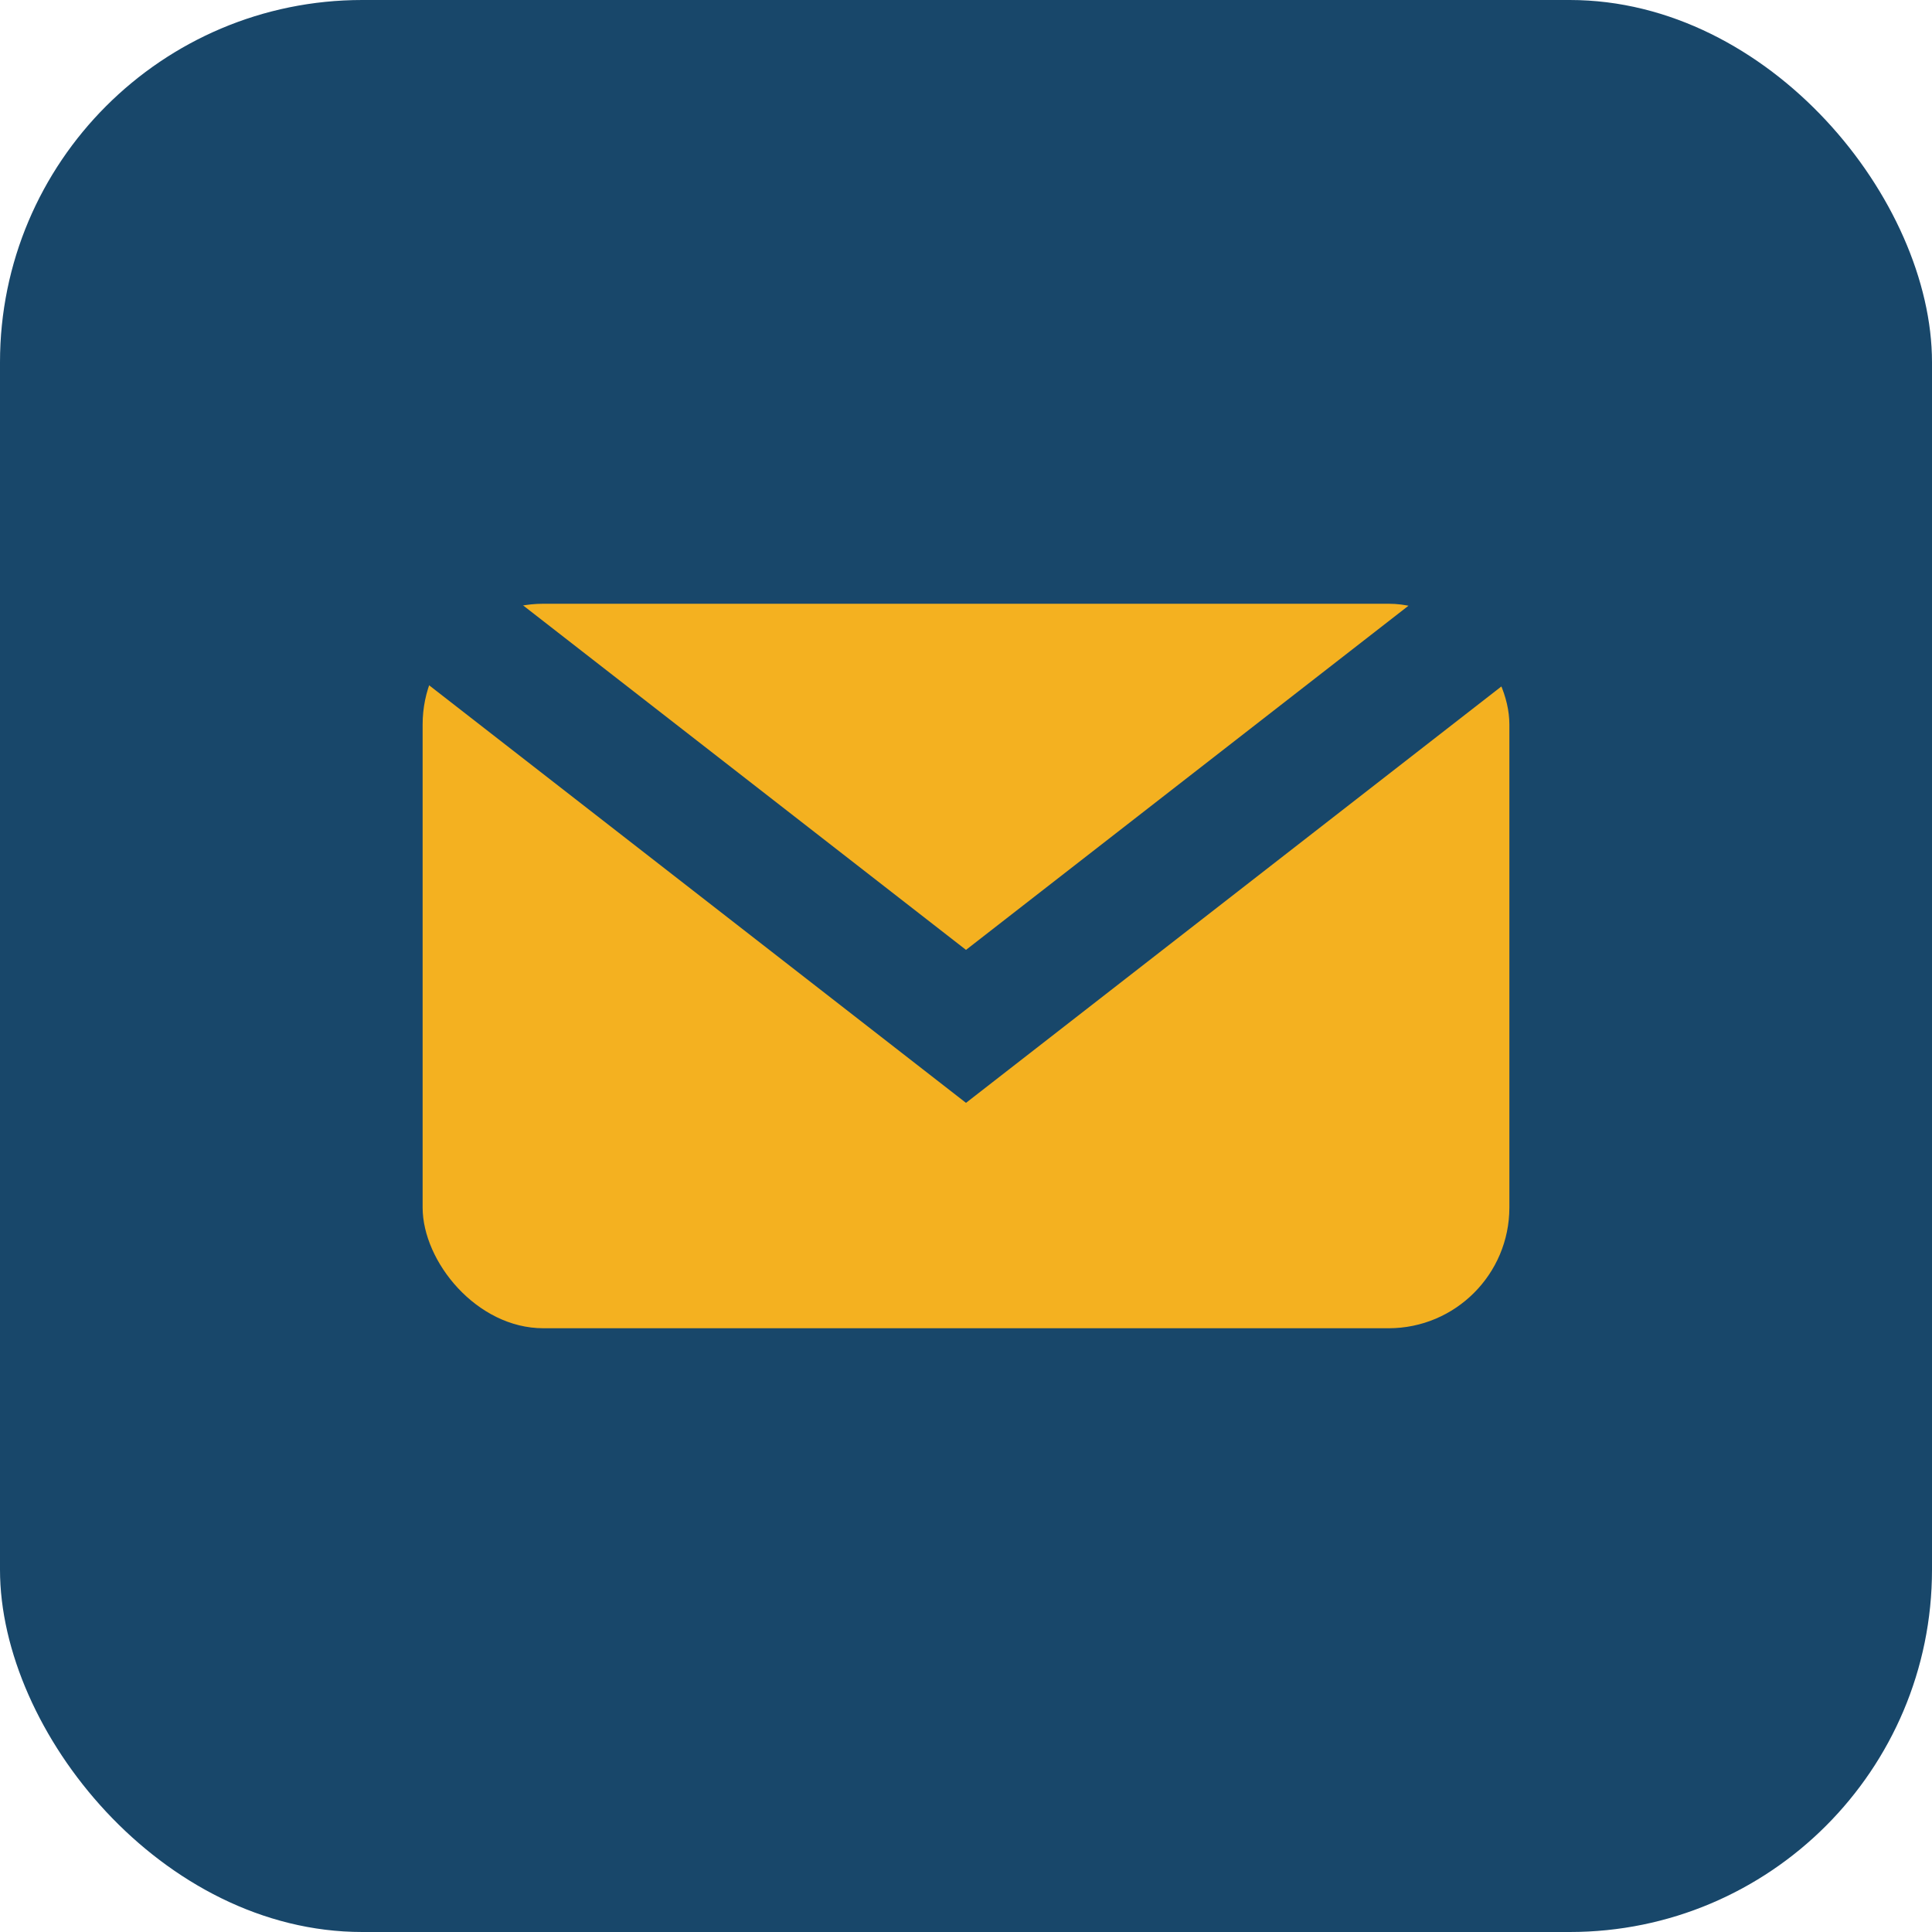
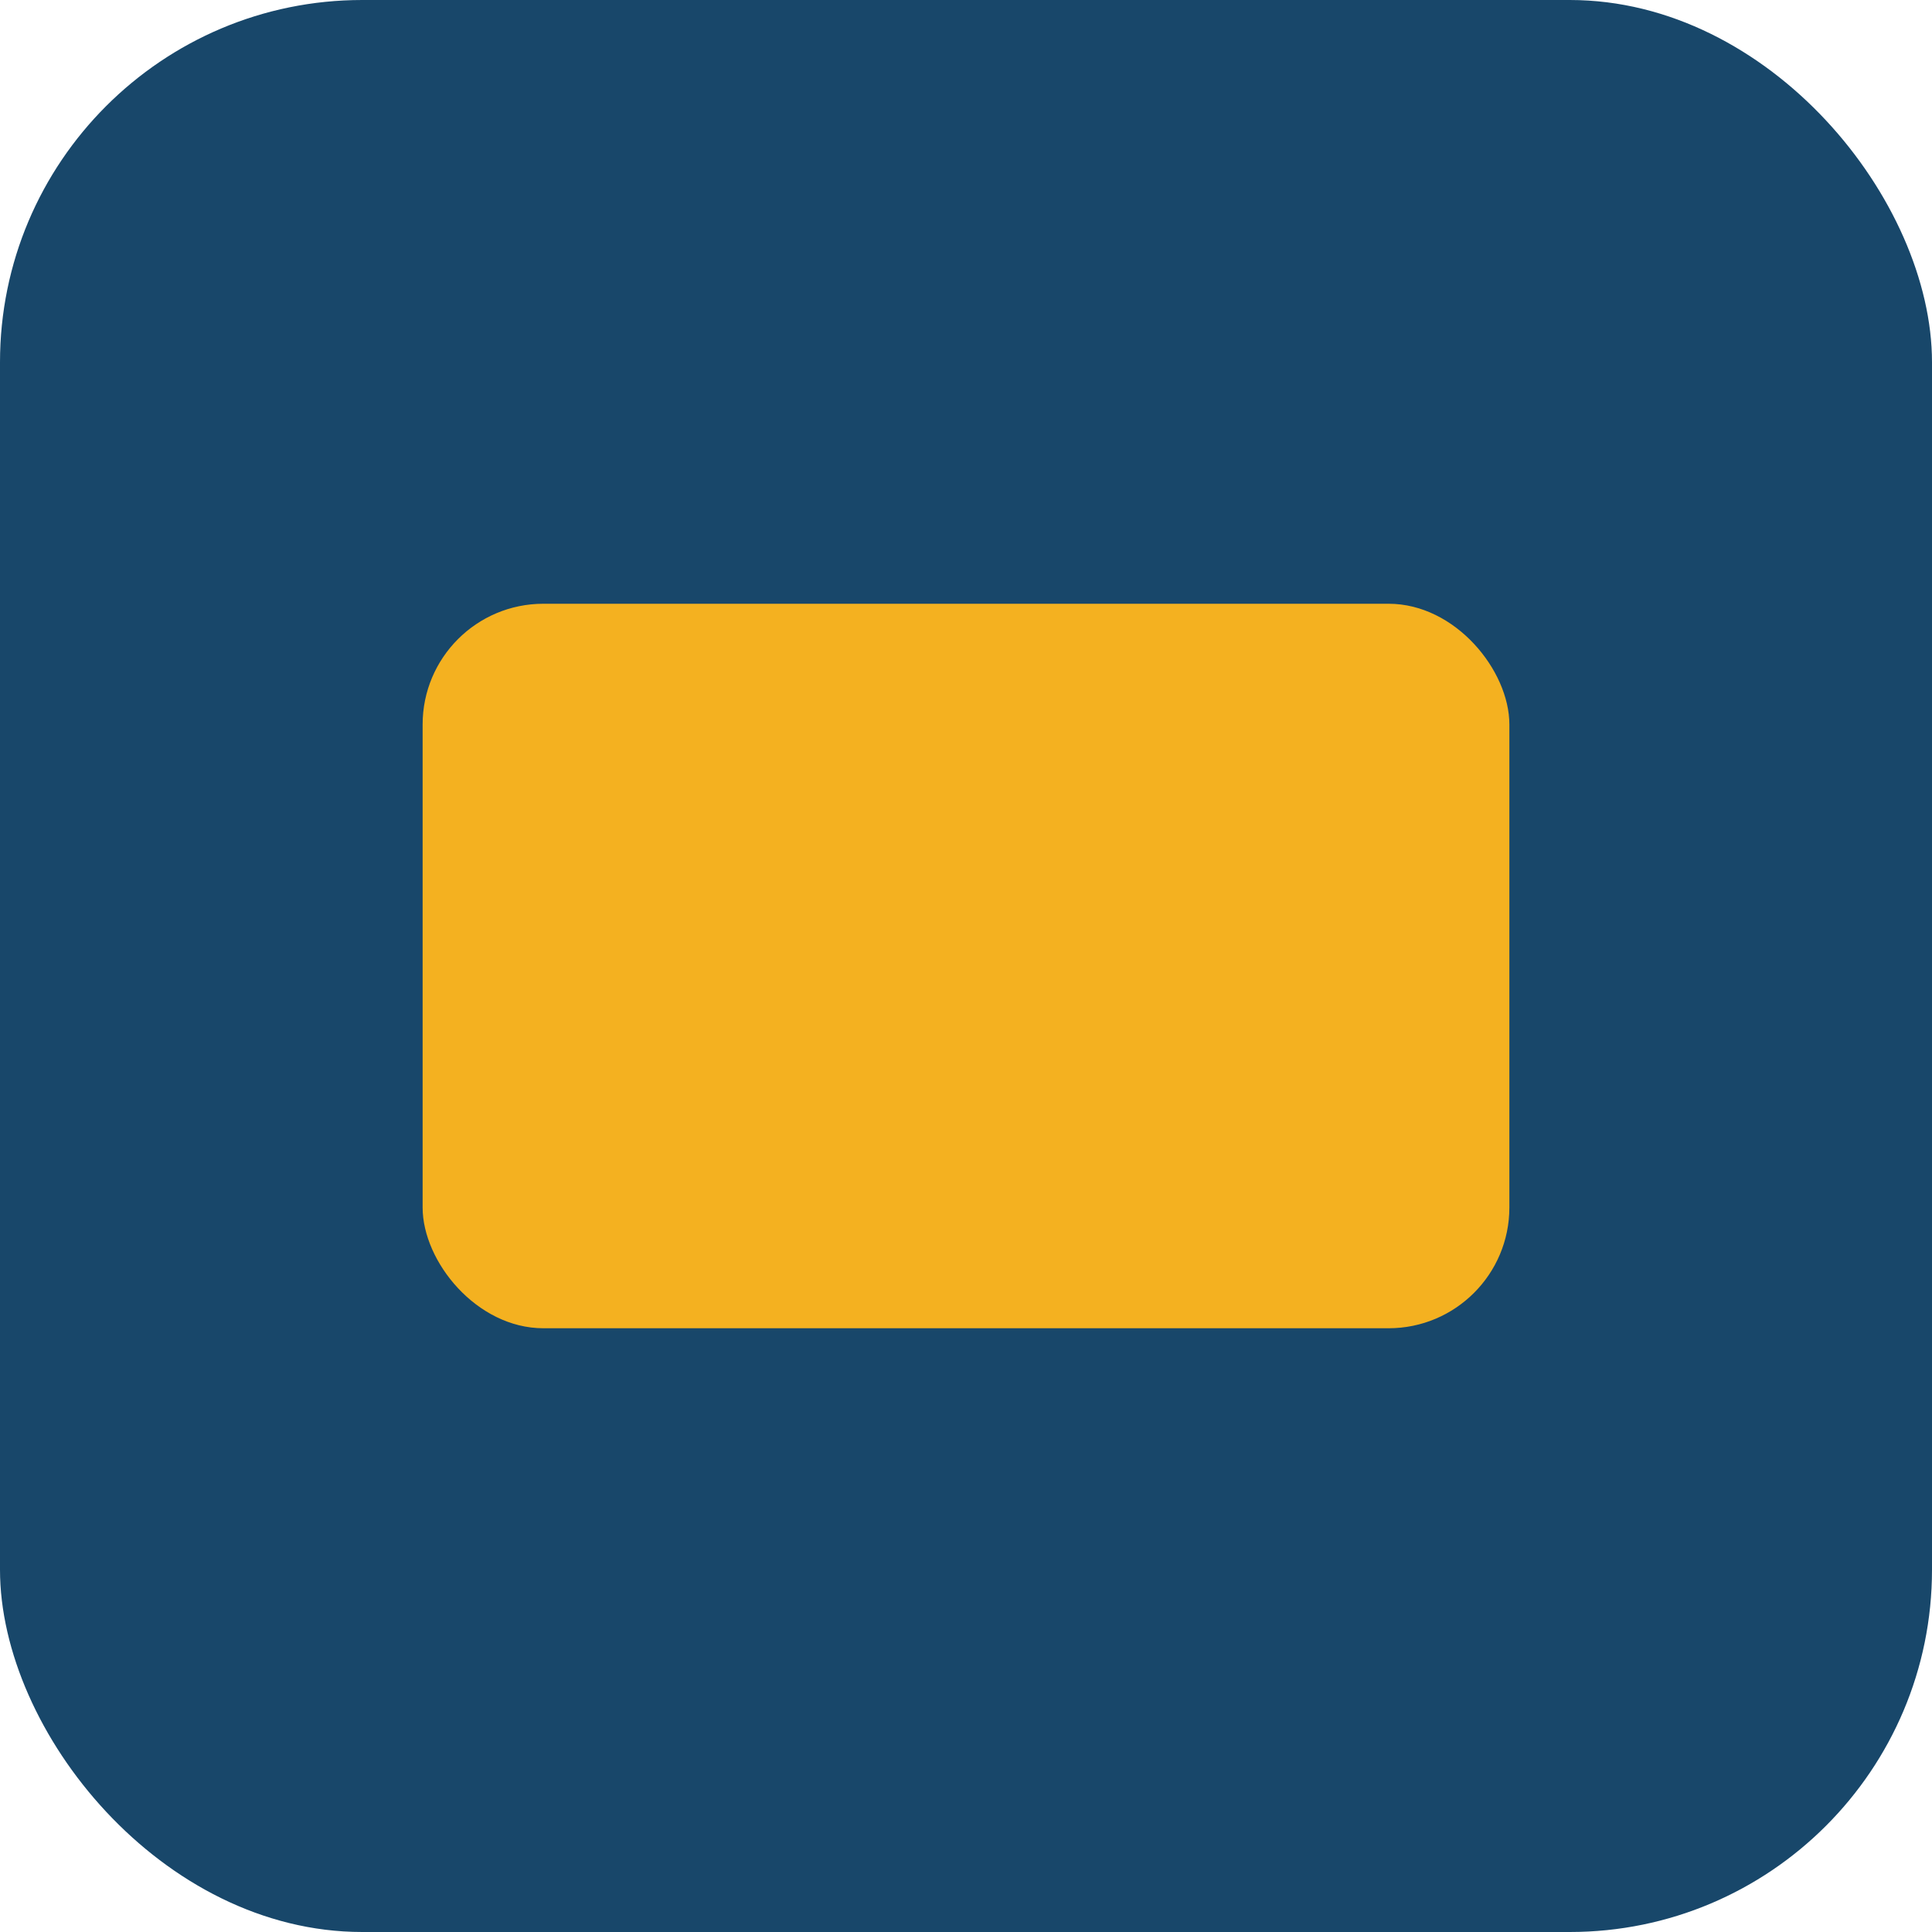
<svg xmlns="http://www.w3.org/2000/svg" width="32" height="32" viewBox="0 0 32 32">
  <rect width="32" height="32" rx="6" fill="#18476A" />
  <rect x="7" y="10" width="18" height="12" rx="2" fill="#F4B120" />
-   <path d="M7 10l9 7 9-7" stroke="#18476A" stroke-width="2" fill="none" />
</svg>